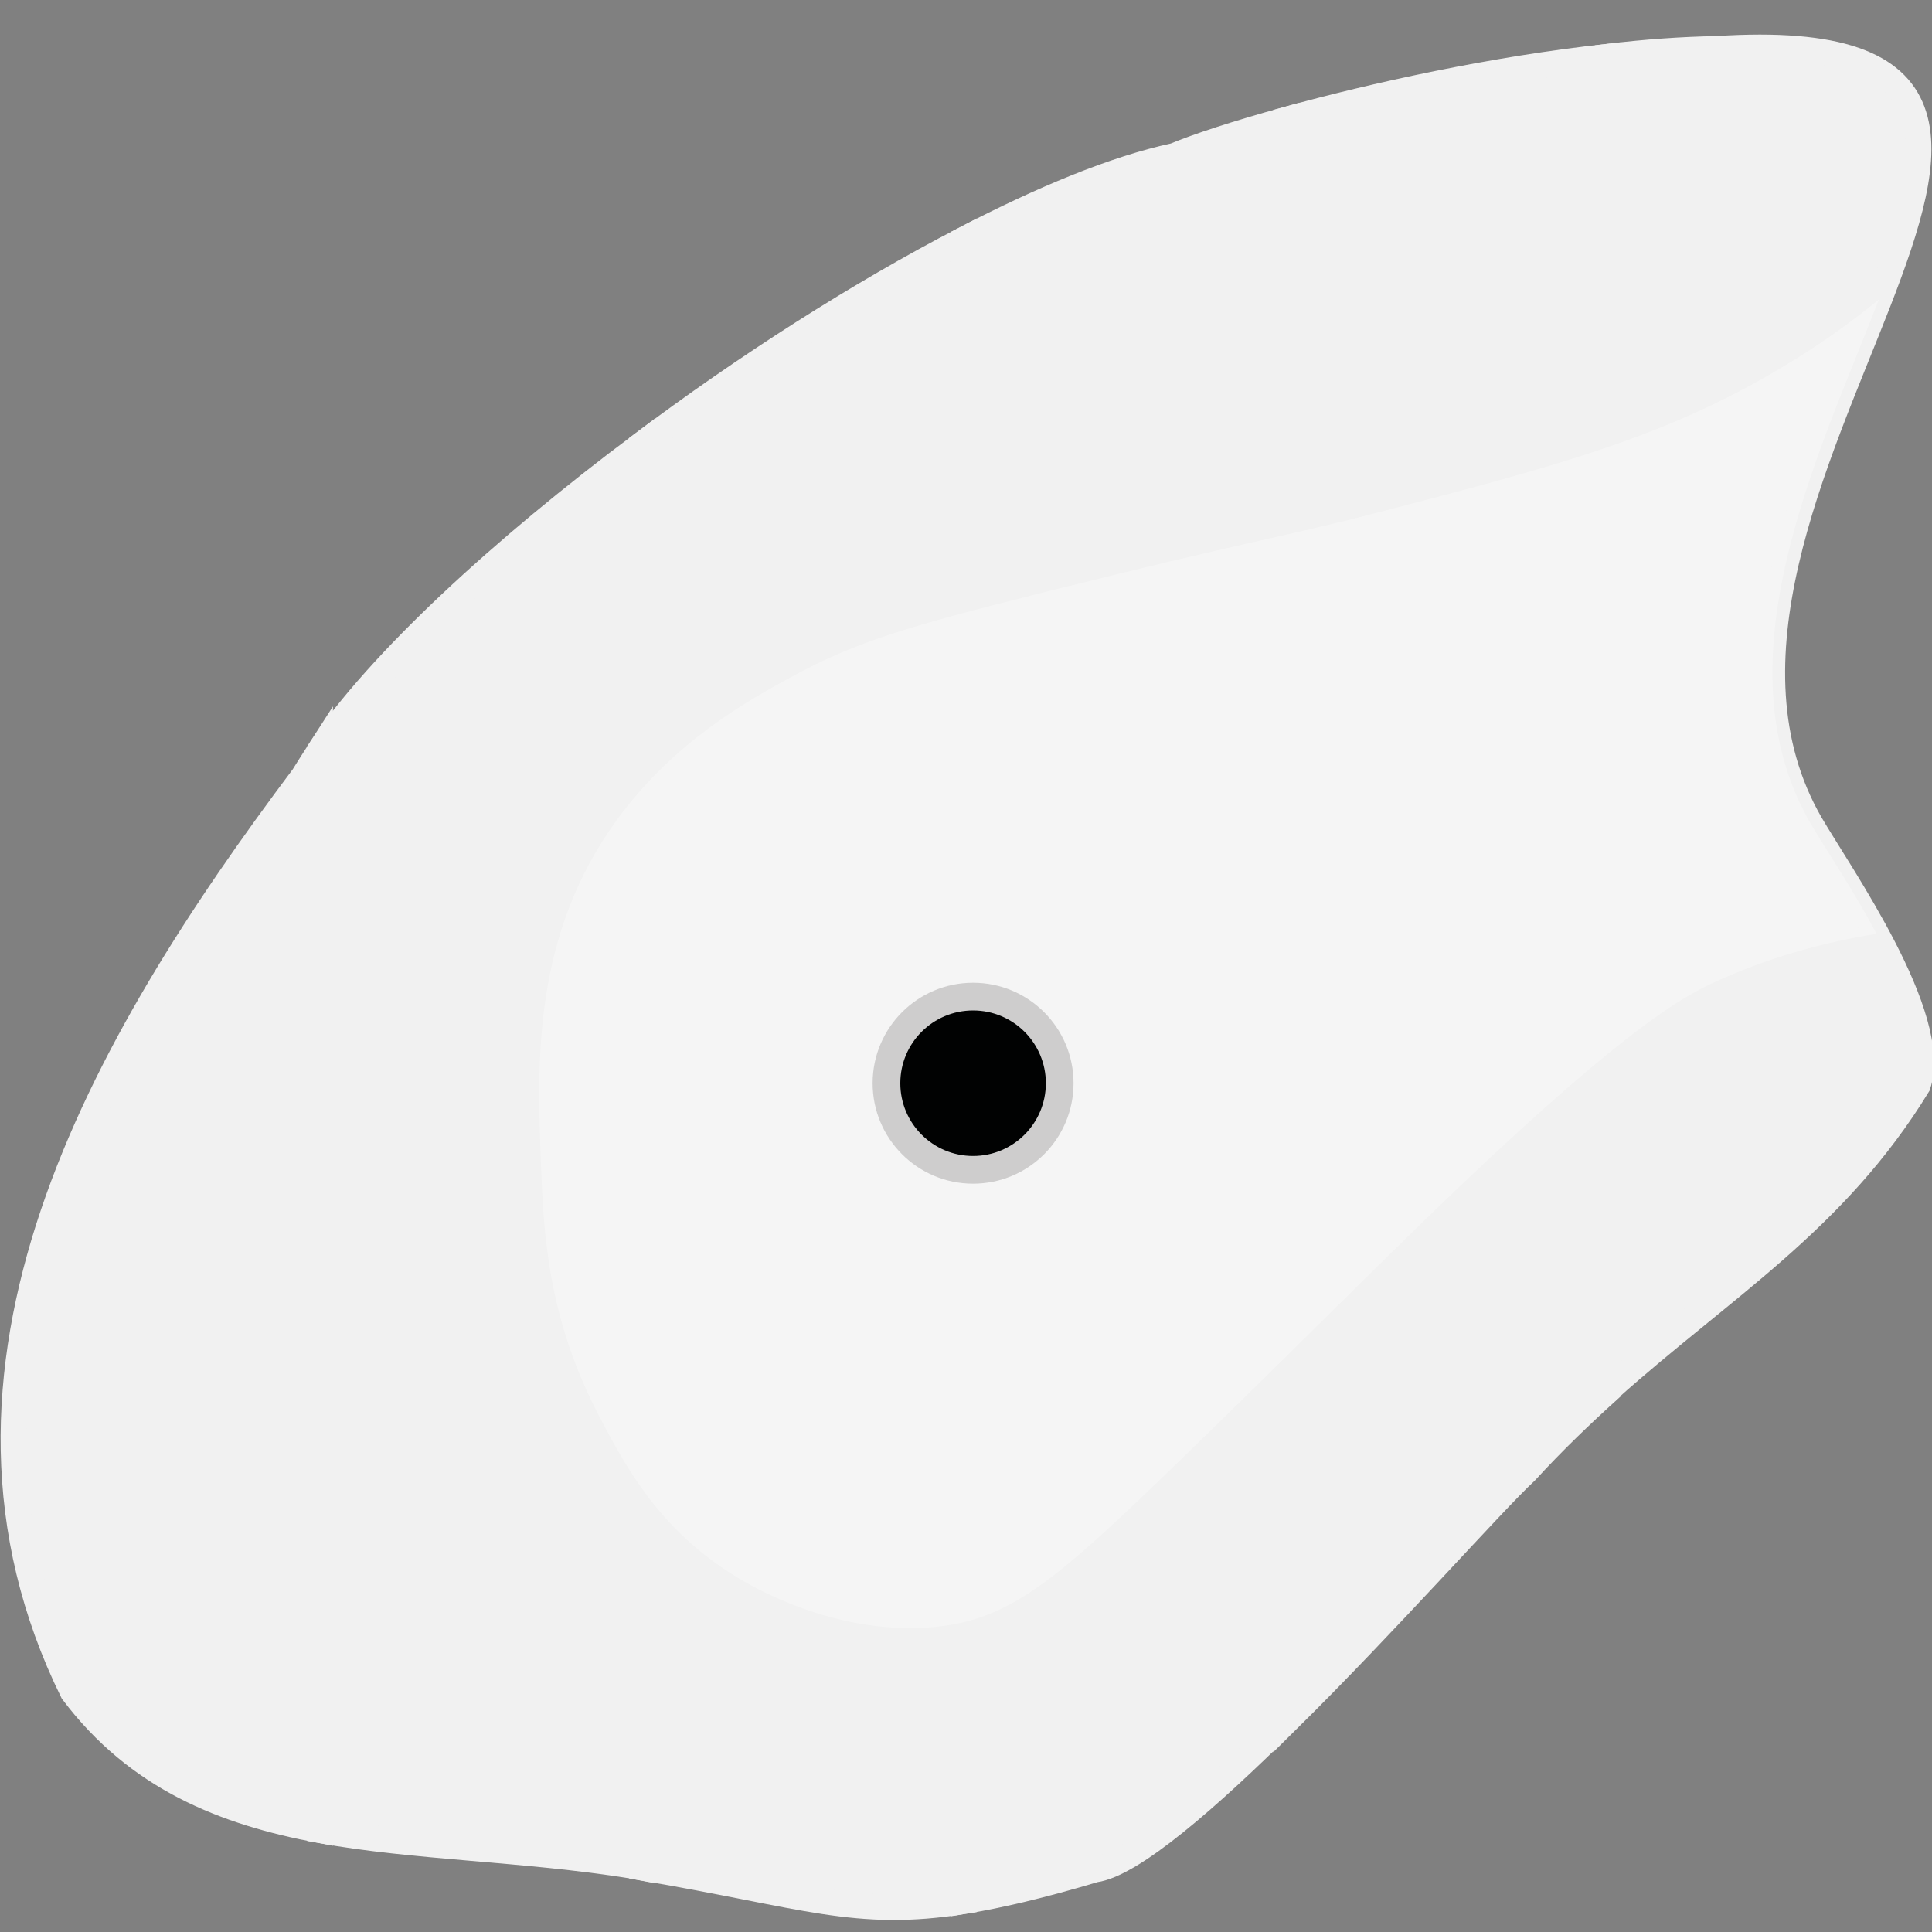
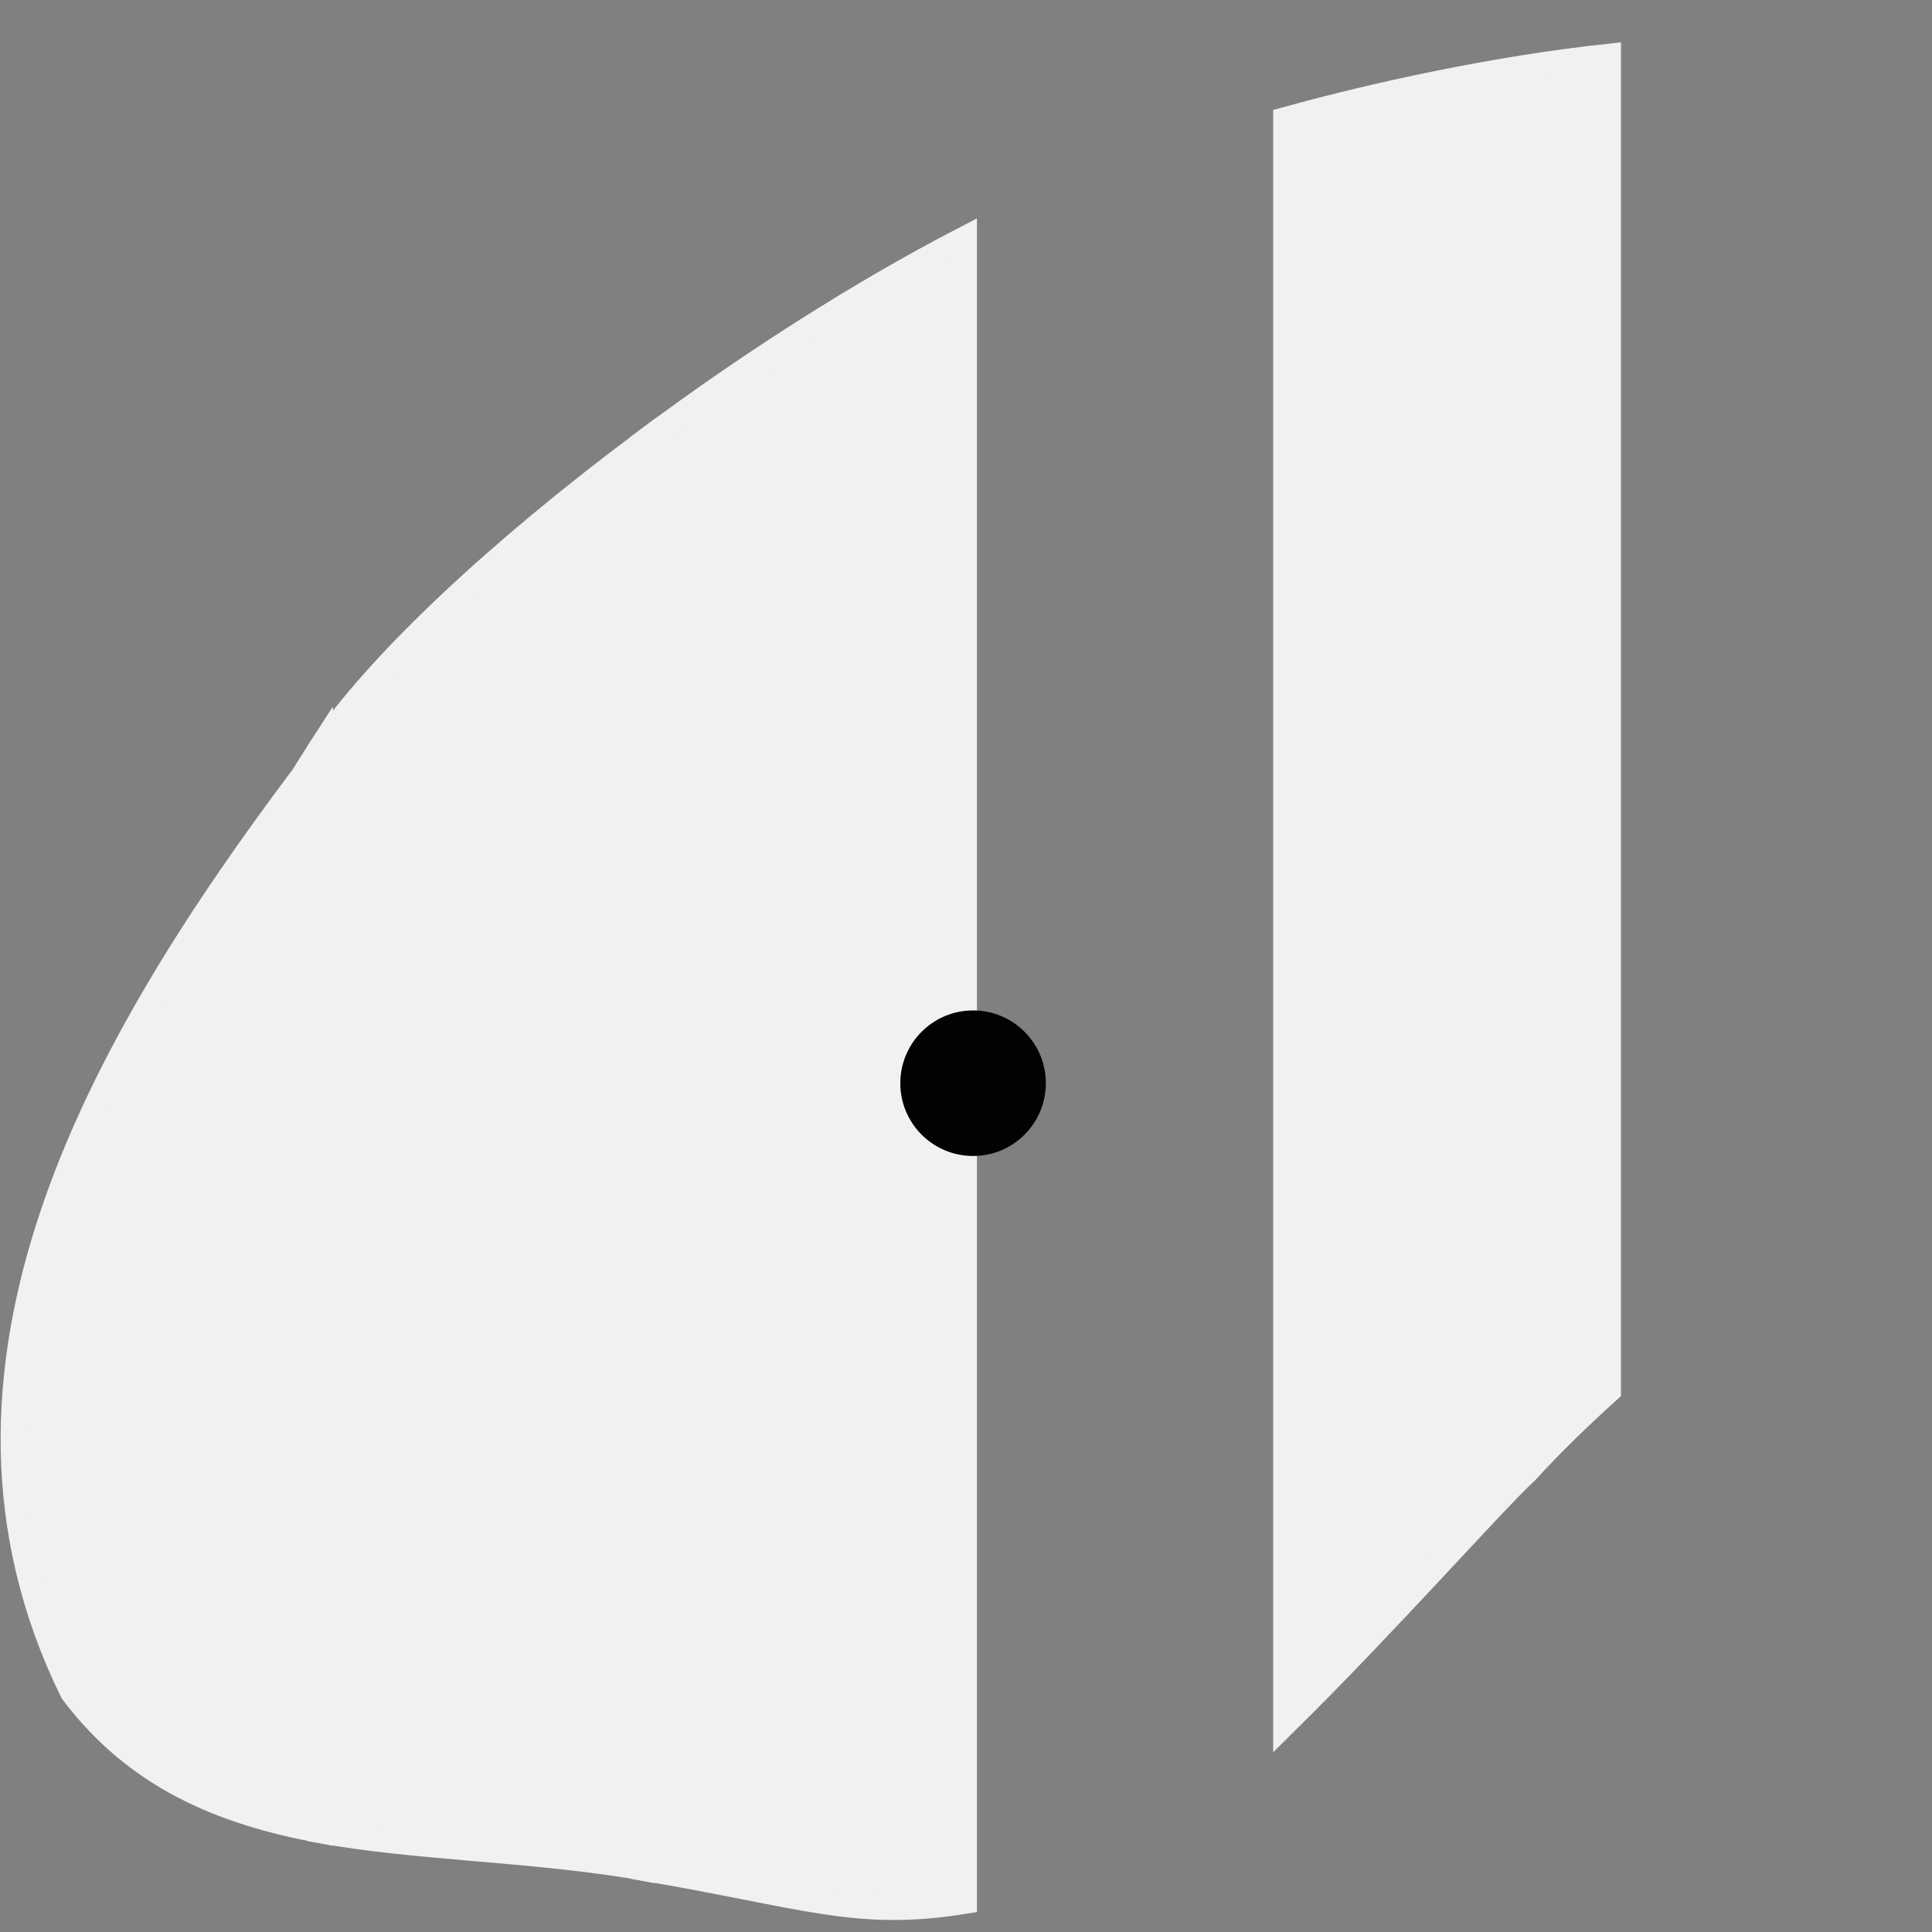
<svg xmlns="http://www.w3.org/2000/svg" version="1.1" id="Calque_1" x="0px" y="0px" width="300px" height="300px" viewBox="0 0 300 300" style="enable-background:new 0 0 300 300;" xml:space="preserve">
  <rect x="0" y="0" width="300" height="300" fill="#808080" stroke="none" />
  <g id="colors">
-     <path style="fill:#f1f1f1;stroke:#f1f1f1;stroke-width:4" d="M297.8,168.5c3.5-10.6-12.1-32.7-16.7-40.6C252.2,77.6,342.8,2.7,266.6,7.6   c-5.4,0.1-11.1,0.5-16.9,1.2v207C267.6,199.8,284.9,189.6,297.8,168.5z" />
    <path style="fill:#f1f1f1;stroke:#f1f1f1;stroke-width:4" d="M199.7,18.6v248.7c15.8-15.6,32.2-34.2,37.2-38.8c4.3-4.7,8.6-8.8,12.8-12.6V8.8   C232.1,10.7,213.4,14.8,199.7,18.6z" />
-     <path style="fill:#f1f1f1;stroke:#f1f1f1;stroke-width:4" d="M182.4,24.2c-9.3,2-20.6,6.7-32.7,13v258c5.5-0.9,11.9-2.4,20.3-4.9   c5.8-0.8,17.6-11.1,29.7-23.1V18.6C192.1,20.7,186,22.7,182.4,24.2z" />
    <path style="fill:#f1f1f1;stroke:#f1f1f1;stroke-width:4" d="M99.7,69v221c25.4,4.3,33.2,7.9,50,5.2v-258C133.5,45.6,115.8,56.9,99.7,69z" />
    <path style="fill:#f1f1f1;stroke:#f1f1f1;stroke-width:4" d="M49.7,116.5v167.7c14.9,2.7,31.5,2.8,48.4,5.5c0.5,0.1,1.1,0.2,1.6,0.3V69   C77.9,85.3,58.8,102.9,49.7,116.5z" />
    <path style="fill:#f1f1f1;stroke:#f1f1f1;stroke-width:4" d="M47.1,120.6c-31.3,41.7-60.4,92.1-35.8,142.1c10.1,13.4,23.5,18.7,38.4,21.5V116.5   C48.8,117.9,47.9,119.3,47.1,120.6z" />
  </g>
-   <path style="opacity:0.3;fill:#FFFFFF;" d="M291.9,46.4c-5.4,4.4-10.4,7.8-14.8,10.4  c-18.3,11.1-35.9,15.7-63.6,22.9c-15.1,3.9-19.2,4.2-51.5,12.3c-20.7,5.2-29,7.6-38.9,13c-7,3.8-18.4,10.1-27.3,22.3  c-13.1,18-12.4,37.6-11.8,53.4c0.4,10.7,1,24.1,9.3,39.7c4.1,7.8,9.3,17.2,20.8,24.3c2.4,1.5,15.1,9.1,30.2,8  c12.4-0.9,19.5-7.1,39.3-26.3c19.7-19.1,30.8-30.5,43.4-42.5c26.2-24.9,34.5-29.1,38.6-31.1c8.8-4.1,17.6-6.5,25.8-7.8  c-3.8-7.1-8.2-13.6-10.3-17.2c-14.4-25.1,1-56.5,10.5-80.9" />
-   <circle style="fill:#CECDCD;" cx="151.1" cy="168.2" r="15.6" />
  <circle style="fill:#010202;" cx="151.1" cy="168.2" r="11.3" />
</svg>